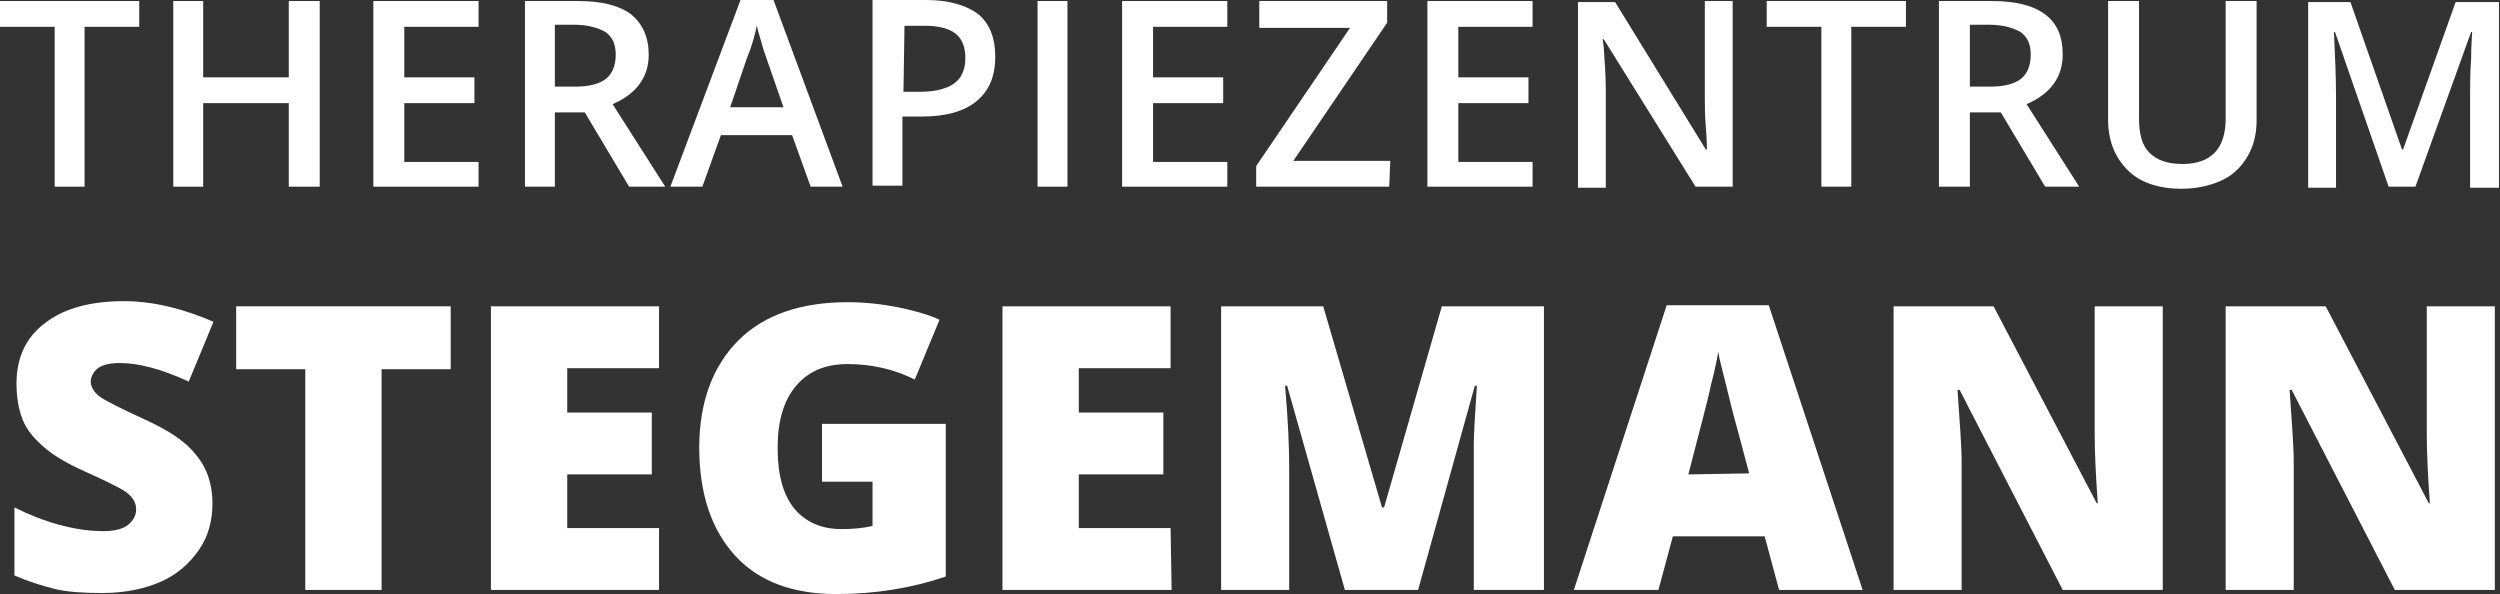
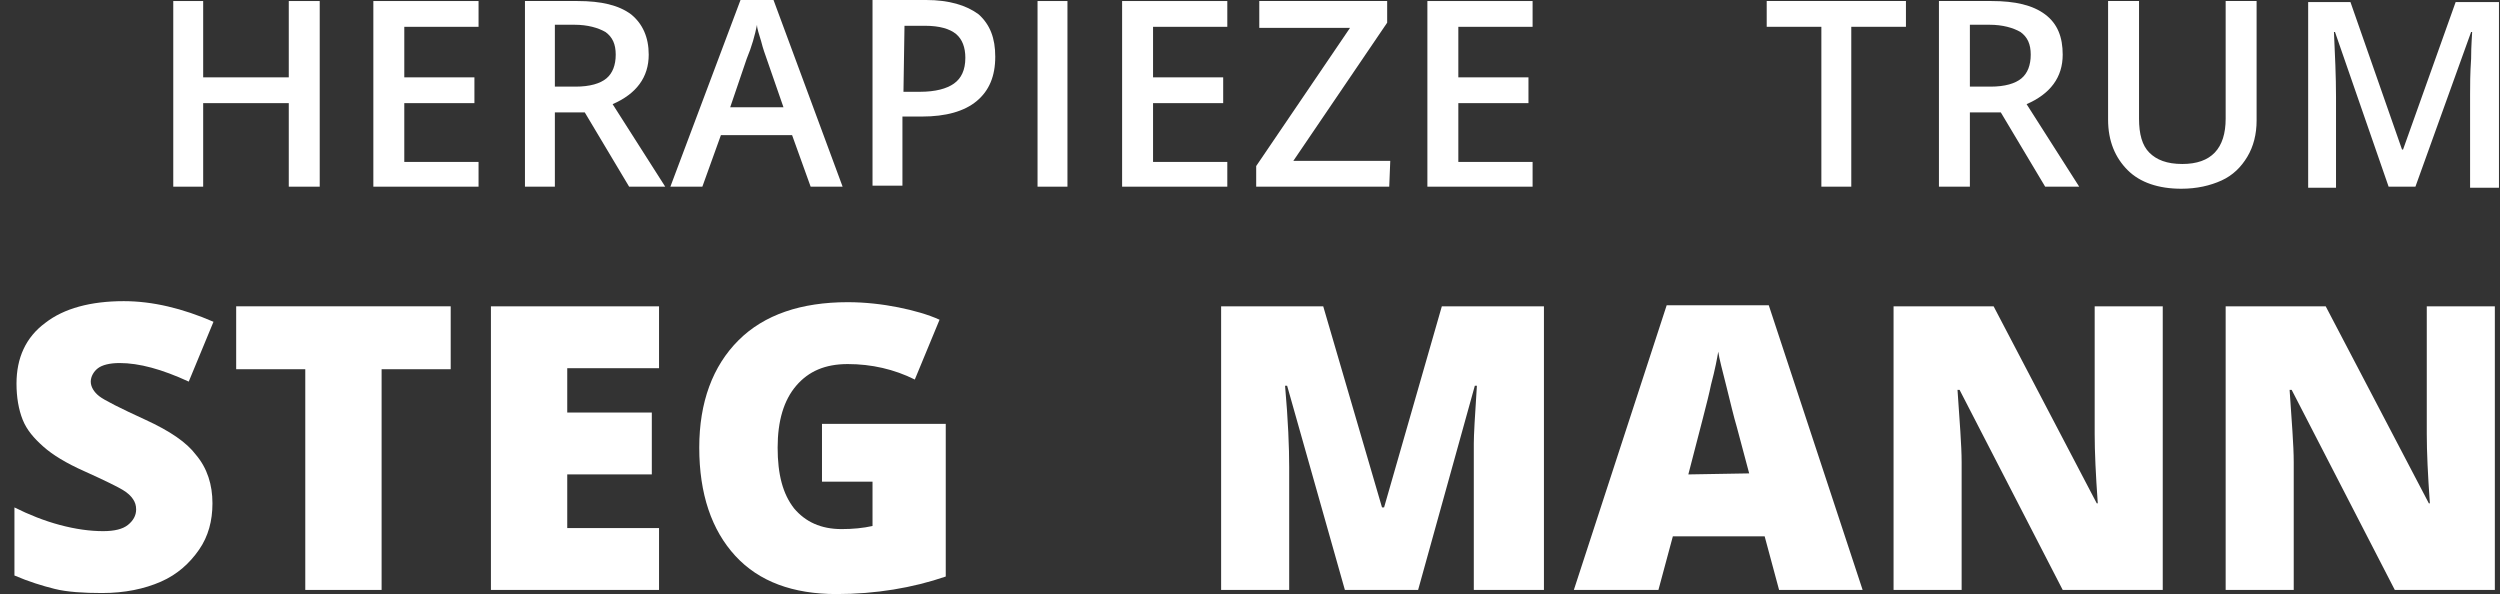
<svg xmlns="http://www.w3.org/2000/svg" version="1.1" id="Ebene_1" x="0px" y="0px" width="242.4px" height="57.6px" viewBox="0 0 242.4 57.6" style="enable-background:new 0 0 242.4 57.6;" xml:space="preserve">
  <rect x="0" y="0" width="242.4" height="57.6" fill="#333333" stroke="none" />
  <style type="text/css">
	.st0{fill:#FFFFFF;}
</style>
  <g>
-     <path class="st0" d="M8.2,18.1H5.3V2.6H0V0.1h13.5v2.5H8.2V18.1z" />
    <path class="st0" d="M31,18.1h-3V10h-8.3v8.1h-2.9v-18h2.9v7.4H28V0.1h3V18.1z" />
    <path class="st0" d="M46.4,18.1H36.2v-18h10.2v2.5h-7.2v4.9H46V10h-6.8v5.7h7.2V18.1z" />
    <path class="st0" d="M53.8,10.9v7.2h-2.9v-18H56c2.3,0,4,0.4,5.2,1.3c1.1,0.9,1.7,2.2,1.7,3.9c0,2.2-1.2,3.8-3.5,4.8l5.1,8H61   l-4.3-7.2C56.7,10.9,53.8,10.9,53.8,10.9z M53.8,8.4h2c1.4,0,2.4-0.3,3-0.8s0.9-1.3,0.9-2.3s-0.3-1.7-1-2.2c-0.7-0.4-1.7-0.7-3-0.7   h-1.9V8.4z" />
    <path class="st0" d="M78.6,18.1l-1.8-5h-6.9l-1.8,5H65L71.8,0H75l6.7,18.1H78.6z M76,10.5l-1.7-4.9C74.2,5.3,74,4.8,73.8,4   c-0.2-0.7-0.4-1.2-0.4-1.6c-0.2,1-0.5,2.1-1,3.3l-1.6,4.7H76V10.5z" />
    <path class="st0" d="M96.5,5.5c0,1.9-0.6,3.3-1.8,4.3c-1.2,1-3,1.5-5.3,1.5h-1.9V18h-2.9V0h5.2c2.2,0,3.9,0.5,5.1,1.4   C96,2.4,96.5,3.7,96.5,5.5z M87.6,8.9h1.6c1.5,0,2.6-0.3,3.3-0.8c0.7-0.5,1.1-1.3,1.1-2.5c0-1-0.3-1.8-0.9-2.3s-1.6-0.8-3-0.8h-2   L87.6,8.9L87.6,8.9z" />
    <path class="st0" d="M100.6,18.1v-18h2.9v18H100.6z" />
    <path class="st0" d="M119,18.1h-10.2v-18H119v2.5h-7.2v4.9h6.8V10h-6.8v5.7h7.2V18.1z" />
    <path class="st0" d="M134.7,18.1h-12.9v-2l9.1-13.4h-8.8V0.1h12.4v2.1l-9.1,13.4h9.4L134.7,18.1L134.7,18.1z" />
    <path class="st0" d="M148.6,18.1h-10.2v-18h10.2v2.5h-7.2v4.9h6.8V10h-6.8v5.7h7.2V18.1z" />
-     <path class="st0" d="M168,18.1h-3.6l-8.9-14.3h-0.1l0.1,0.8c0.1,1.5,0.2,2.9,0.2,4.2v9.4H153v-18h3.6l8.8,14.3h0.1   c0-0.2,0-0.9-0.1-2.1s-0.1-2.1-0.1-2.8V0.1h2.7V18.1z" />
    <path class="st0" d="M179.5,18.1h-2.9V2.6h-5.3V0.1h13.5v2.5h-5.3V18.1z" />
    <path class="st0" d="M191,10.9v7.2h-3v-18h5.1c2.3,0,4,0.4,5.2,1.3s1.7,2.2,1.7,3.9c0,2.2-1.2,3.8-3.5,4.8l5.1,8h-3.3l-4.3-7.2   C194,10.9,191,10.9,191,10.9z M191,8.4h2c1.4,0,2.4-0.3,3-0.8s0.9-1.3,0.9-2.3s-0.3-1.7-1-2.2c-0.7-0.4-1.7-0.7-3-0.7H191V8.4z" />
    <path class="st0" d="M218.8,0.1v11.6c0,1.3-0.3,2.5-0.9,3.5c-0.6,1-1.4,1.8-2.5,2.3s-2.4,0.8-3.9,0.8c-2.2,0-4-0.6-5.2-1.8   s-1.9-2.8-1.9-4.9V0.1h3v11.4c0,1.5,0.3,2.6,1,3.3s1.7,1.1,3.2,1.1c2.8,0,4.2-1.5,4.2-4.4V0.1H218.8z" />
    <path class="st0" d="M231.6,18.1l-5.2-15h-0.1c0.1,2.2,0.2,4.3,0.2,6.3v8.8h-2.7v-18h4.1l5,14.3h0.1l5.1-14.3h4.2v18h-2.8v-9   c0-0.9,0-2.1,0.1-3.5c0-1.4,0.1-2.3,0.1-2.6h-0.1l-5.4,15H231.6z" />
  </g>
  <g>
    <path class="st0" d="M20.6,48.8c0,1.7-0.4,3.2-1.3,4.5s-2.1,2.4-3.7,3.1c-1.6,0.7-3.5,1.1-5.7,1.1c-1.8,0-3.4-0.1-4.6-0.4   c-1.2-0.3-2.5-0.7-3.9-1.3v-6.6c1.4,0.7,2.9,1.3,4.4,1.7s2.9,0.6,4.2,0.6c1.1,0,1.9-0.2,2.4-0.6c0.5-0.4,0.8-0.9,0.8-1.5   c0-0.4-0.1-0.7-0.3-1s-0.5-0.6-1-0.9c-0.5-0.3-1.7-0.9-3.7-1.8c-1.8-0.8-3.1-1.6-4-2.4c-0.9-0.8-1.6-1.6-2-2.6s-0.6-2.2-0.6-3.5   c0-2.5,0.9-4.5,2.8-5.9c1.8-1.4,4.4-2.1,7.6-2.1c2.8,0,5.7,0.7,8.7,2L18.3,37c-2.6-1.2-4.8-1.8-6.7-1.8c-1,0-1.7,0.2-2.1,0.5   S8.8,36.5,8.8,37s0.3,1,0.8,1.4s2.1,1.2,4.5,2.3s4,2.2,4.9,3.4C20.1,45.4,20.6,47,20.6,48.8z" />
    <path class="st0" d="M37,57.2h-7.4V35.8h-6.7v-6.1h20.8v6.1H37V57.2z" />
    <path class="st0" d="M63.9,57.2H47.6V29.7h16.3v6H55V40h8.2v6H55v5.2h8.9V57.2z" />
    <path class="st0" d="M79.8,41.1h11.9v14.8c-3.2,1.1-6.8,1.7-10.6,1.7c-4.2,0-7.5-1.2-9.8-3.7s-3.5-6-3.5-10.5   c0-4.4,1.3-7.9,3.8-10.4c2.5-2.5,6.1-3.7,10.6-3.7c1.7,0,3.4,0.2,4.9,0.5s2.9,0.7,4,1.2l-2.4,5.8c-2-1-4.2-1.5-6.5-1.5   c-2.2,0-3.8,0.7-5,2.1c-1.2,1.4-1.8,3.4-1.8,6s0.5,4.5,1.6,5.9c1.1,1.3,2.6,2,4.6,2c1.1,0,2.1-0.1,3-0.3v-4.3h-4.9v-5.6H79.8z" />
-     <path class="st0" d="M113.6,57.2H97.2V29.7h16.3v6h-8.9V40h8.2v6h-8.2v5.2h8.9L113.6,57.2L113.6,57.2z" />
    <path class="st0" d="M130.4,57.2l-5.6-19.8h-0.2c0.3,3.4,0.4,6,0.4,7.9v11.9h-6.6V29.7h9.9l5.7,19.5h0.2l5.6-19.5h9.9v27.5h-6.8   V45.1c0-0.6,0-1.3,0-2.1s0.1-2.6,0.3-5.6H143l-5.5,19.8H130.4z" />
    <path class="st0" d="M172.5,57.2l-1.4-5.2h-8.9l-1.4,5.2h-8.2l9-27.6h9.9l9.1,27.6H172.5z M169.6,45.9l-1.2-4.5   c-0.3-1-0.6-2.3-1-3.9c-0.4-1.6-0.7-2.7-0.8-3.4c-0.1,0.6-0.3,1.7-0.7,3.2c-0.3,1.5-1.1,4.4-2.2,8.7L169.6,45.9L169.6,45.9z" />
    <path class="st0" d="M209.7,57.2H200l-10-19.4h-0.2c0.2,3,0.4,5.4,0.4,7v12.4h-6.6V29.7h9.7l10,19.1h0.1c-0.2-2.8-0.3-5-0.3-6.7   V29.7h6.6V57.2z" />
    <path class="st0" d="M241.9,57.2h-9.7l-10-19.4H222c0.2,3,0.4,5.4,0.4,7v12.4h-6.6V29.7h9.7l10,19.1h0.1c-0.2-2.8-0.3-5-0.3-6.7   V29.7h6.6V57.2z" />
  </g>
</svg>